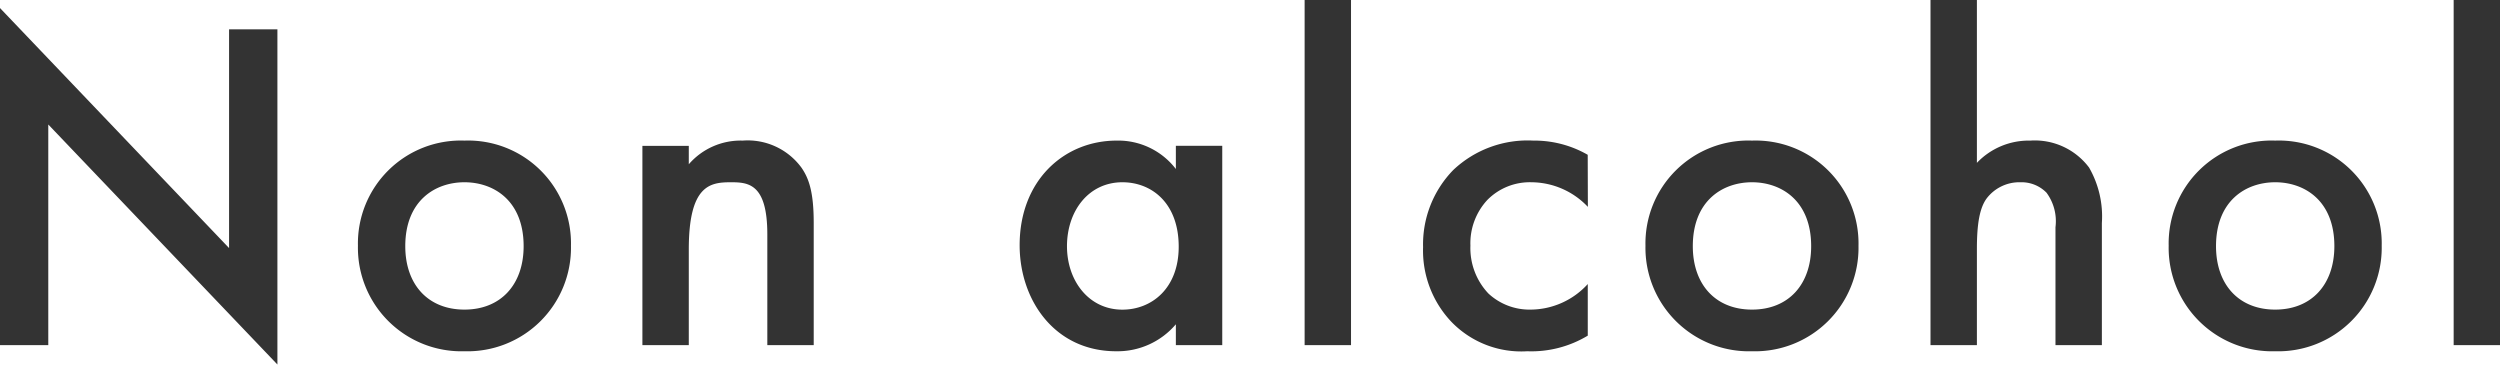
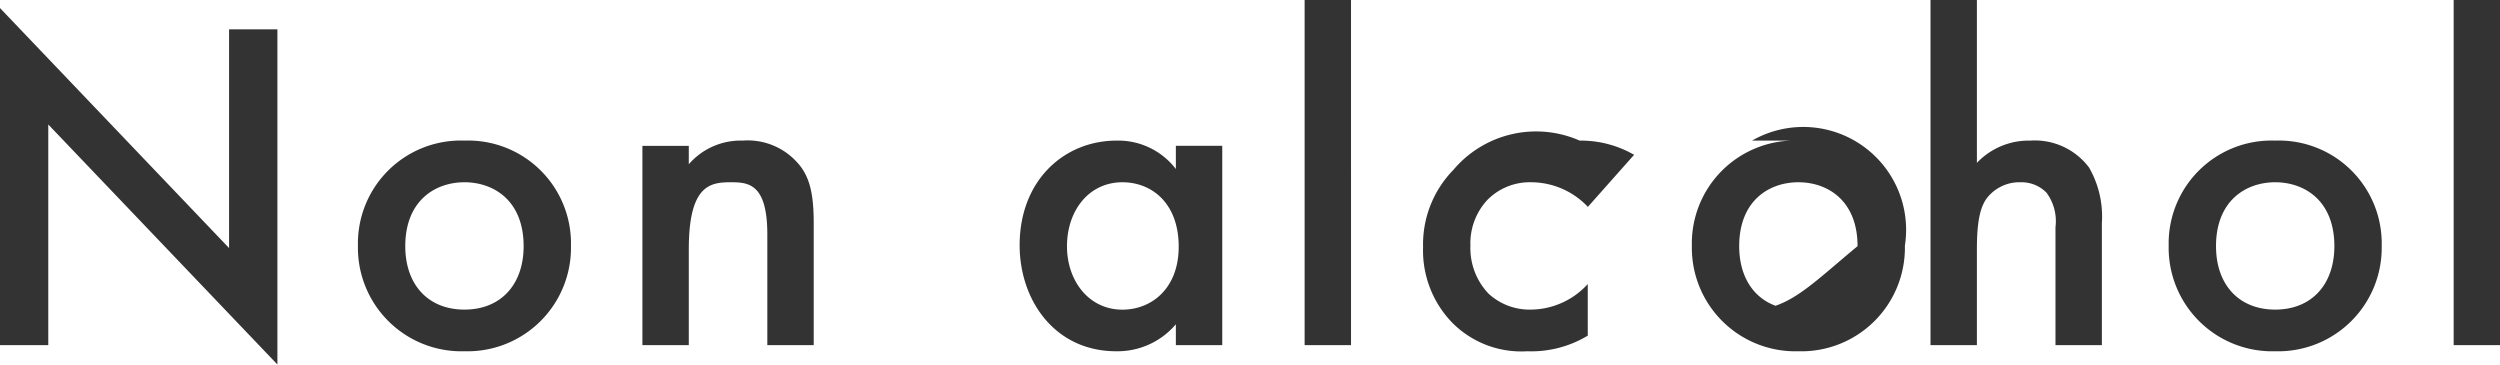
<svg xmlns="http://www.w3.org/2000/svg" width="190.116" height="27.72" viewBox="0 0 190.116 27.72">
-   <path id="パス_308" data-name="パス 308" d="M6.552,0V-16.776L23.976,1.476V-24.012H20.3V-7.38L2.88-25.632V0ZM38.2-15.552A7.824,7.824,0,0,0,30.1-7.56,7.874,7.874,0,0,0,38.2.468,7.874,7.874,0,0,0,46.3-7.56,7.824,7.824,0,0,0,38.2-15.552ZM38.2-2.7c-2.772,0-4.5-1.908-4.5-4.824,0-3.456,2.268-4.86,4.5-4.86s4.5,1.4,4.5,4.86C42.7-4.608,40.968-2.7,38.2-2.7ZM51.732,0H55.26V-7.272c0-4.9,1.62-5.112,3.2-5.112,1.332,0,2.772.108,2.772,3.96V0h3.528V-9.288c0-2.34-.36-3.384-.936-4.212a5.067,5.067,0,0,0-4.464-2.052,5.22,5.22,0,0,0-4.1,1.8v-1.4H51.732ZM92.3-13.392a5.525,5.525,0,0,0-4.5-2.16c-4,0-7.38,3.024-7.38,7.956,0,4.176,2.664,8.064,7.344,8.064A5.82,5.82,0,0,0,92.3-1.584V0h3.528V-15.156H92.3Zm-4.068,1.008c2.232,0,4.284,1.584,4.284,4.9,0,3.168-2.052,4.788-4.284,4.788-2.556,0-4.212-2.2-4.212-4.824C84.024-10.224,85.68-12.384,88.236-12.384Zm13.86-13.86V0h3.528V-26.244Zm21.528,11.772a8.137,8.137,0,0,0-4.14-1.08A8.229,8.229,0,0,0,113.4-13.32a8.1,8.1,0,0,0-2.3,5.868,7.877,7.877,0,0,0,2.16,5.688,7.384,7.384,0,0,0,5.76,2.232A8.3,8.3,0,0,0,123.624-.72V-4.644A5.906,5.906,0,0,1,119.268-2.7a4.584,4.584,0,0,1-3.2-1.224A5.02,5.02,0,0,1,114.7-7.56a4.845,4.845,0,0,1,1.3-3.492,4.537,4.537,0,0,1,3.348-1.332,5.951,5.951,0,0,1,4.284,1.872Zm12.492-1.08a7.824,7.824,0,0,0-8.1,7.992,7.874,7.874,0,0,0,8.1,8.028,7.874,7.874,0,0,0,8.1-8.028A7.824,7.824,0,0,0,136.116-15.552Zm0,12.852c-2.772,0-4.5-1.908-4.5-4.824,0-3.456,2.268-4.86,4.5-4.86s4.5,1.4,4.5,4.86C140.616-4.608,138.888-2.7,136.116-2.7ZM149.688,0h3.528V-7.308c0-1.944.216-3.1.72-3.816a3.13,3.13,0,0,1,2.592-1.26,2.659,2.659,0,0,1,1.98.792,3.651,3.651,0,0,1,.684,2.628V0h3.528V-9.288a7.459,7.459,0,0,0-.972-4.212,5.155,5.155,0,0,0-4.464-2.052,5.448,5.448,0,0,0-4.068,1.692V-26.244h-3.528ZM175.9-15.552a7.824,7.824,0,0,0-8.1,7.992A7.874,7.874,0,0,0,175.9.468,7.874,7.874,0,0,0,184-7.56,7.824,7.824,0,0,0,175.9-15.552Zm0,12.852c-2.772,0-4.5-1.908-4.5-4.824,0-3.456,2.268-4.86,4.5-4.86s4.5,1.4,4.5,4.86C180.4-4.608,178.668-2.7,175.9-2.7Zm13.572-23.544V0H193V-26.244Z" transform="translate(-2.88 26.244)" fill="#333" />
+   <path id="パス_308" data-name="パス 308" d="M6.552,0V-16.776L23.976,1.476V-24.012H20.3V-7.38L2.88-25.632V0ZM38.2-15.552A7.824,7.824,0,0,0,30.1-7.56,7.874,7.874,0,0,0,38.2.468,7.874,7.874,0,0,0,46.3-7.56,7.824,7.824,0,0,0,38.2-15.552ZM38.2-2.7c-2.772,0-4.5-1.908-4.5-4.824,0-3.456,2.268-4.86,4.5-4.86s4.5,1.4,4.5,4.86C42.7-4.608,40.968-2.7,38.2-2.7ZM51.732,0H55.26V-7.272c0-4.9,1.62-5.112,3.2-5.112,1.332,0,2.772.108,2.772,3.96V0h3.528V-9.288c0-2.34-.36-3.384-.936-4.212a5.067,5.067,0,0,0-4.464-2.052,5.22,5.22,0,0,0-4.1,1.8v-1.4H51.732ZM92.3-13.392a5.525,5.525,0,0,0-4.5-2.16c-4,0-7.38,3.024-7.38,7.956,0,4.176,2.664,8.064,7.344,8.064A5.82,5.82,0,0,0,92.3-1.584V0h3.528V-15.156H92.3Zm-4.068,1.008c2.232,0,4.284,1.584,4.284,4.9,0,3.168-2.052,4.788-4.284,4.788-2.556,0-4.212-2.2-4.212-4.824C84.024-10.224,85.68-12.384,88.236-12.384Zm13.86-13.86V0h3.528V-26.244m21.528,11.772a8.137,8.137,0,0,0-4.14-1.08A8.229,8.229,0,0,0,113.4-13.32a8.1,8.1,0,0,0-2.3,5.868,7.877,7.877,0,0,0,2.16,5.688,7.384,7.384,0,0,0,5.76,2.232A8.3,8.3,0,0,0,123.624-.72V-4.644A5.906,5.906,0,0,1,119.268-2.7a4.584,4.584,0,0,1-3.2-1.224A5.02,5.02,0,0,1,114.7-7.56a4.845,4.845,0,0,1,1.3-3.492,4.537,4.537,0,0,1,3.348-1.332,5.951,5.951,0,0,1,4.284,1.872Zm12.492-1.08a7.824,7.824,0,0,0-8.1,7.992,7.874,7.874,0,0,0,8.1,8.028,7.874,7.874,0,0,0,8.1-8.028A7.824,7.824,0,0,0,136.116-15.552Zm0,12.852c-2.772,0-4.5-1.908-4.5-4.824,0-3.456,2.268-4.86,4.5-4.86s4.5,1.4,4.5,4.86C140.616-4.608,138.888-2.7,136.116-2.7ZM149.688,0h3.528V-7.308c0-1.944.216-3.1.72-3.816a3.13,3.13,0,0,1,2.592-1.26,2.659,2.659,0,0,1,1.98.792,3.651,3.651,0,0,1,.684,2.628V0h3.528V-9.288a7.459,7.459,0,0,0-.972-4.212,5.155,5.155,0,0,0-4.464-2.052,5.448,5.448,0,0,0-4.068,1.692V-26.244h-3.528ZM175.9-15.552a7.824,7.824,0,0,0-8.1,7.992A7.874,7.874,0,0,0,175.9.468,7.874,7.874,0,0,0,184-7.56,7.824,7.824,0,0,0,175.9-15.552Zm0,12.852c-2.772,0-4.5-1.908-4.5-4.824,0-3.456,2.268-4.86,4.5-4.86s4.5,1.4,4.5,4.86C180.4-4.608,178.668-2.7,175.9-2.7Zm13.572-23.544V0H193V-26.244Z" transform="translate(-2.88 26.244)" fill="#333" />
</svg>